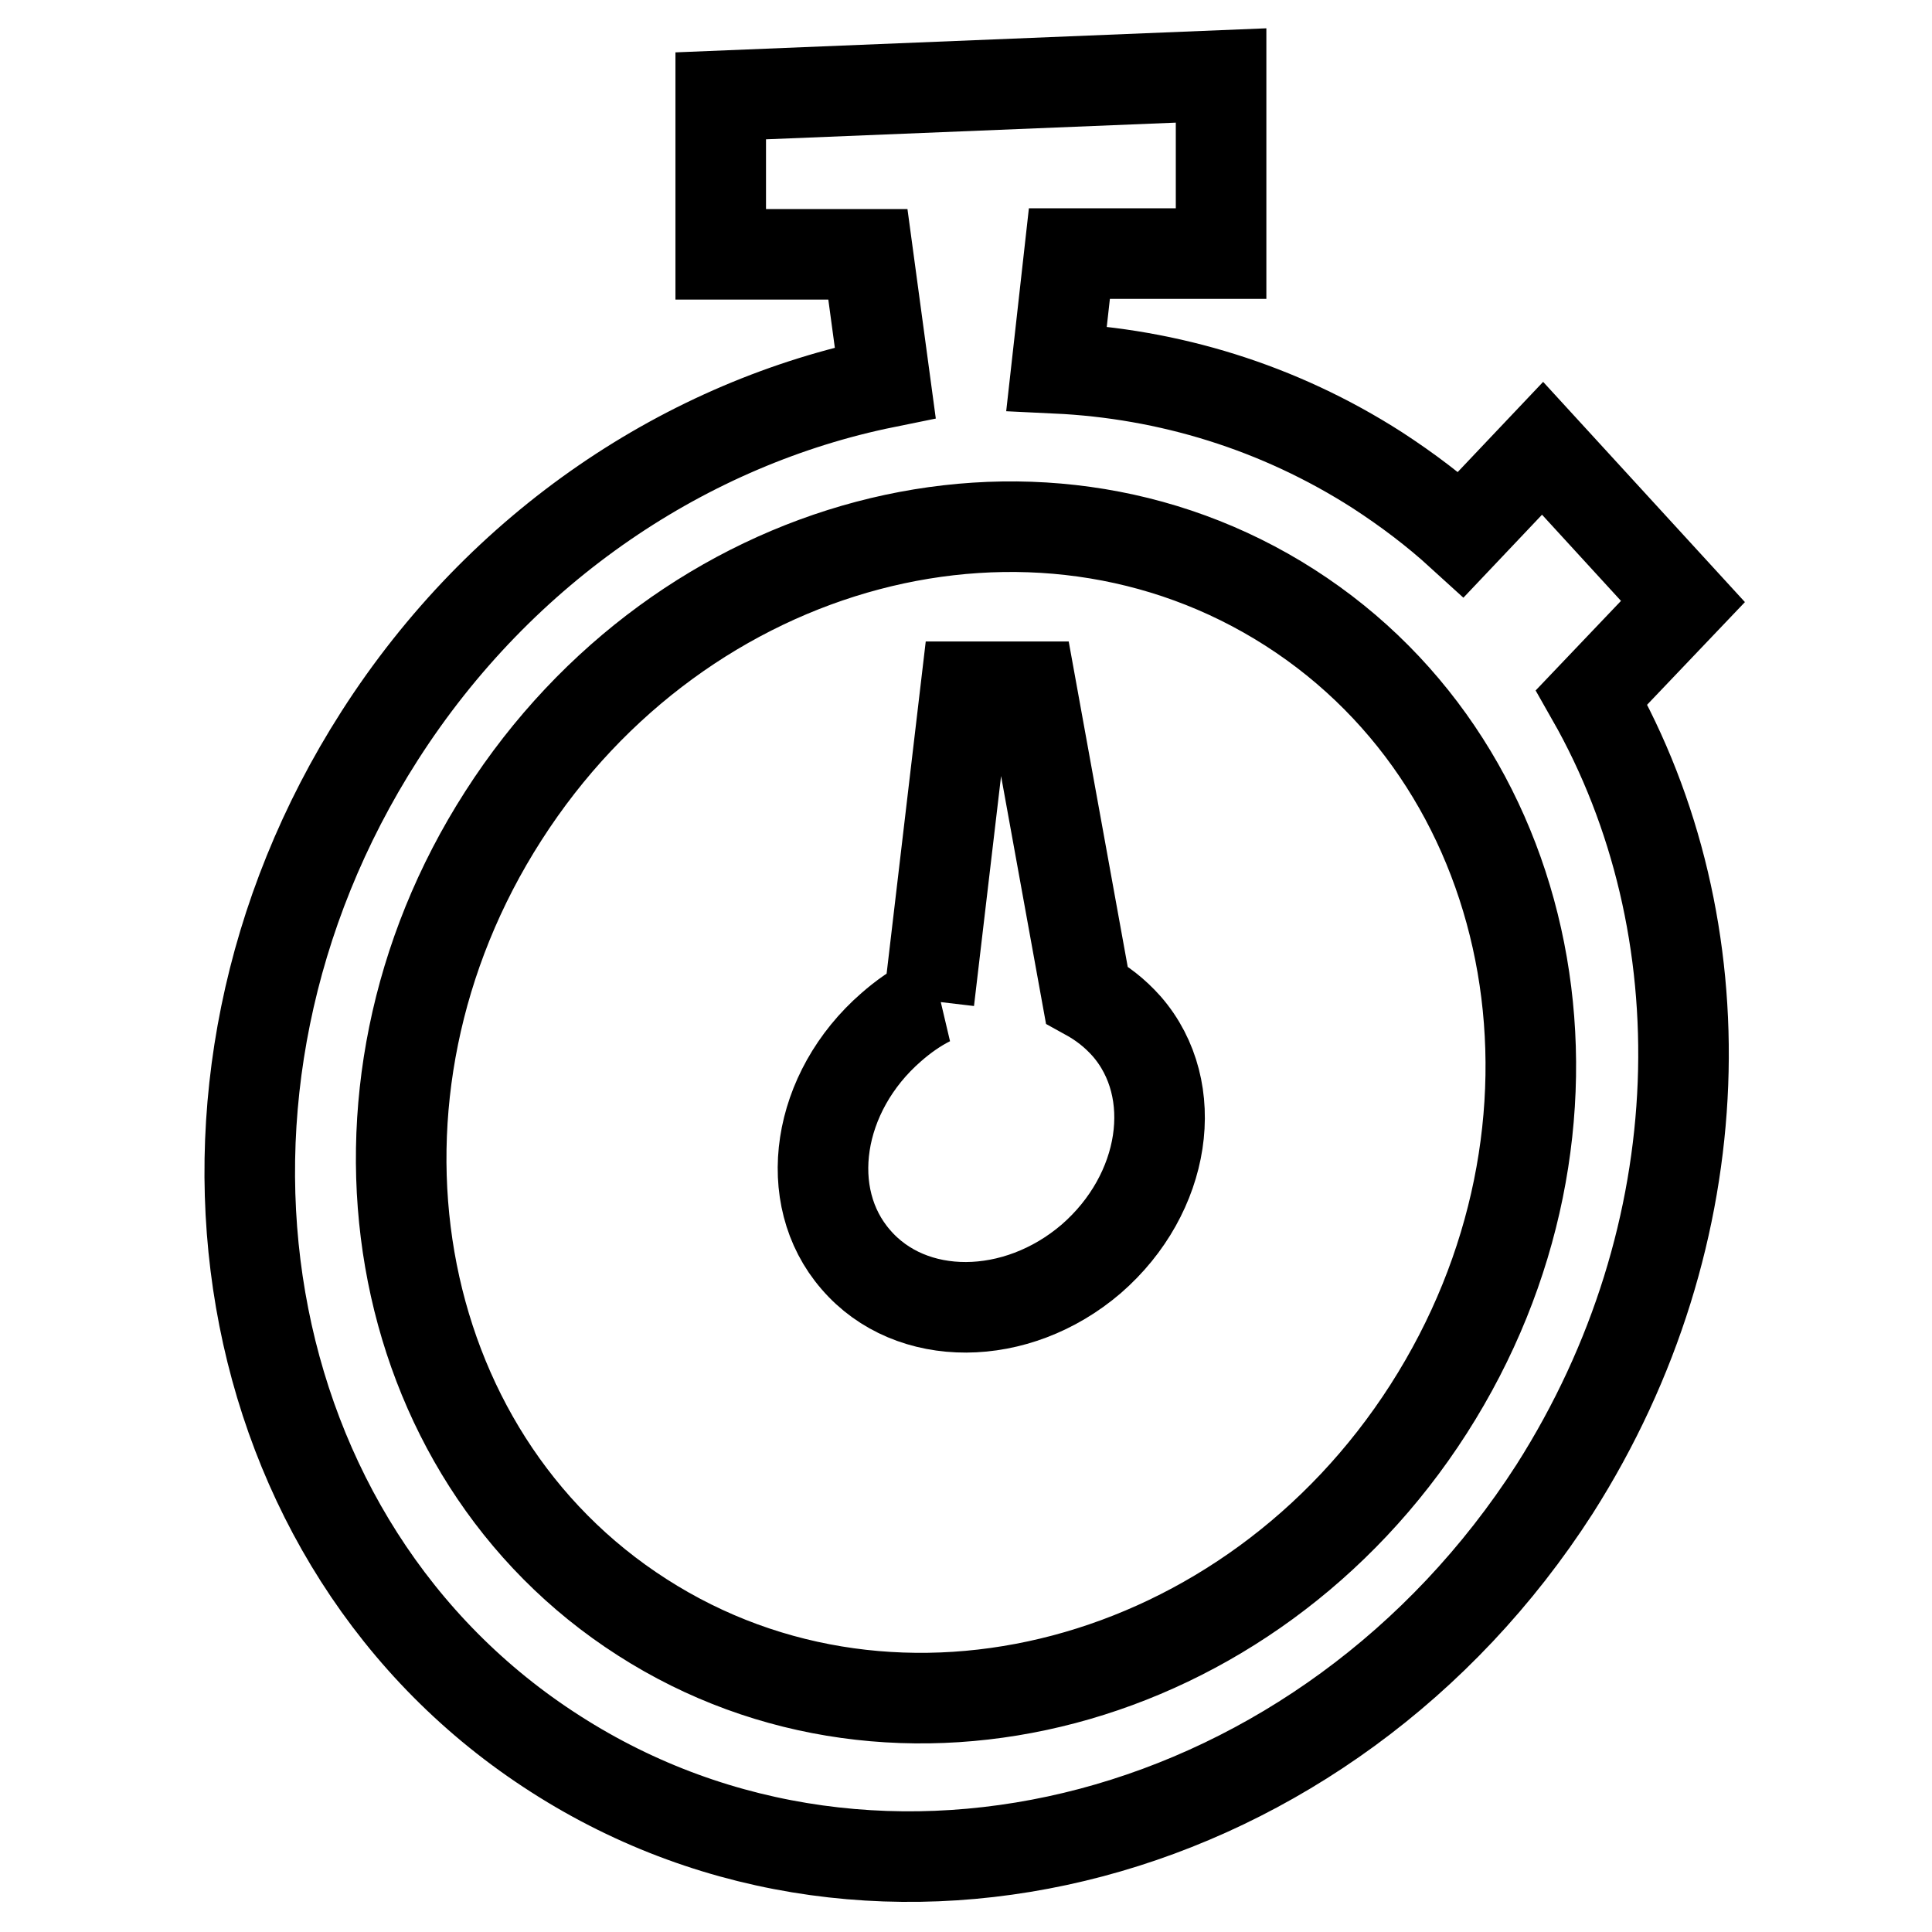
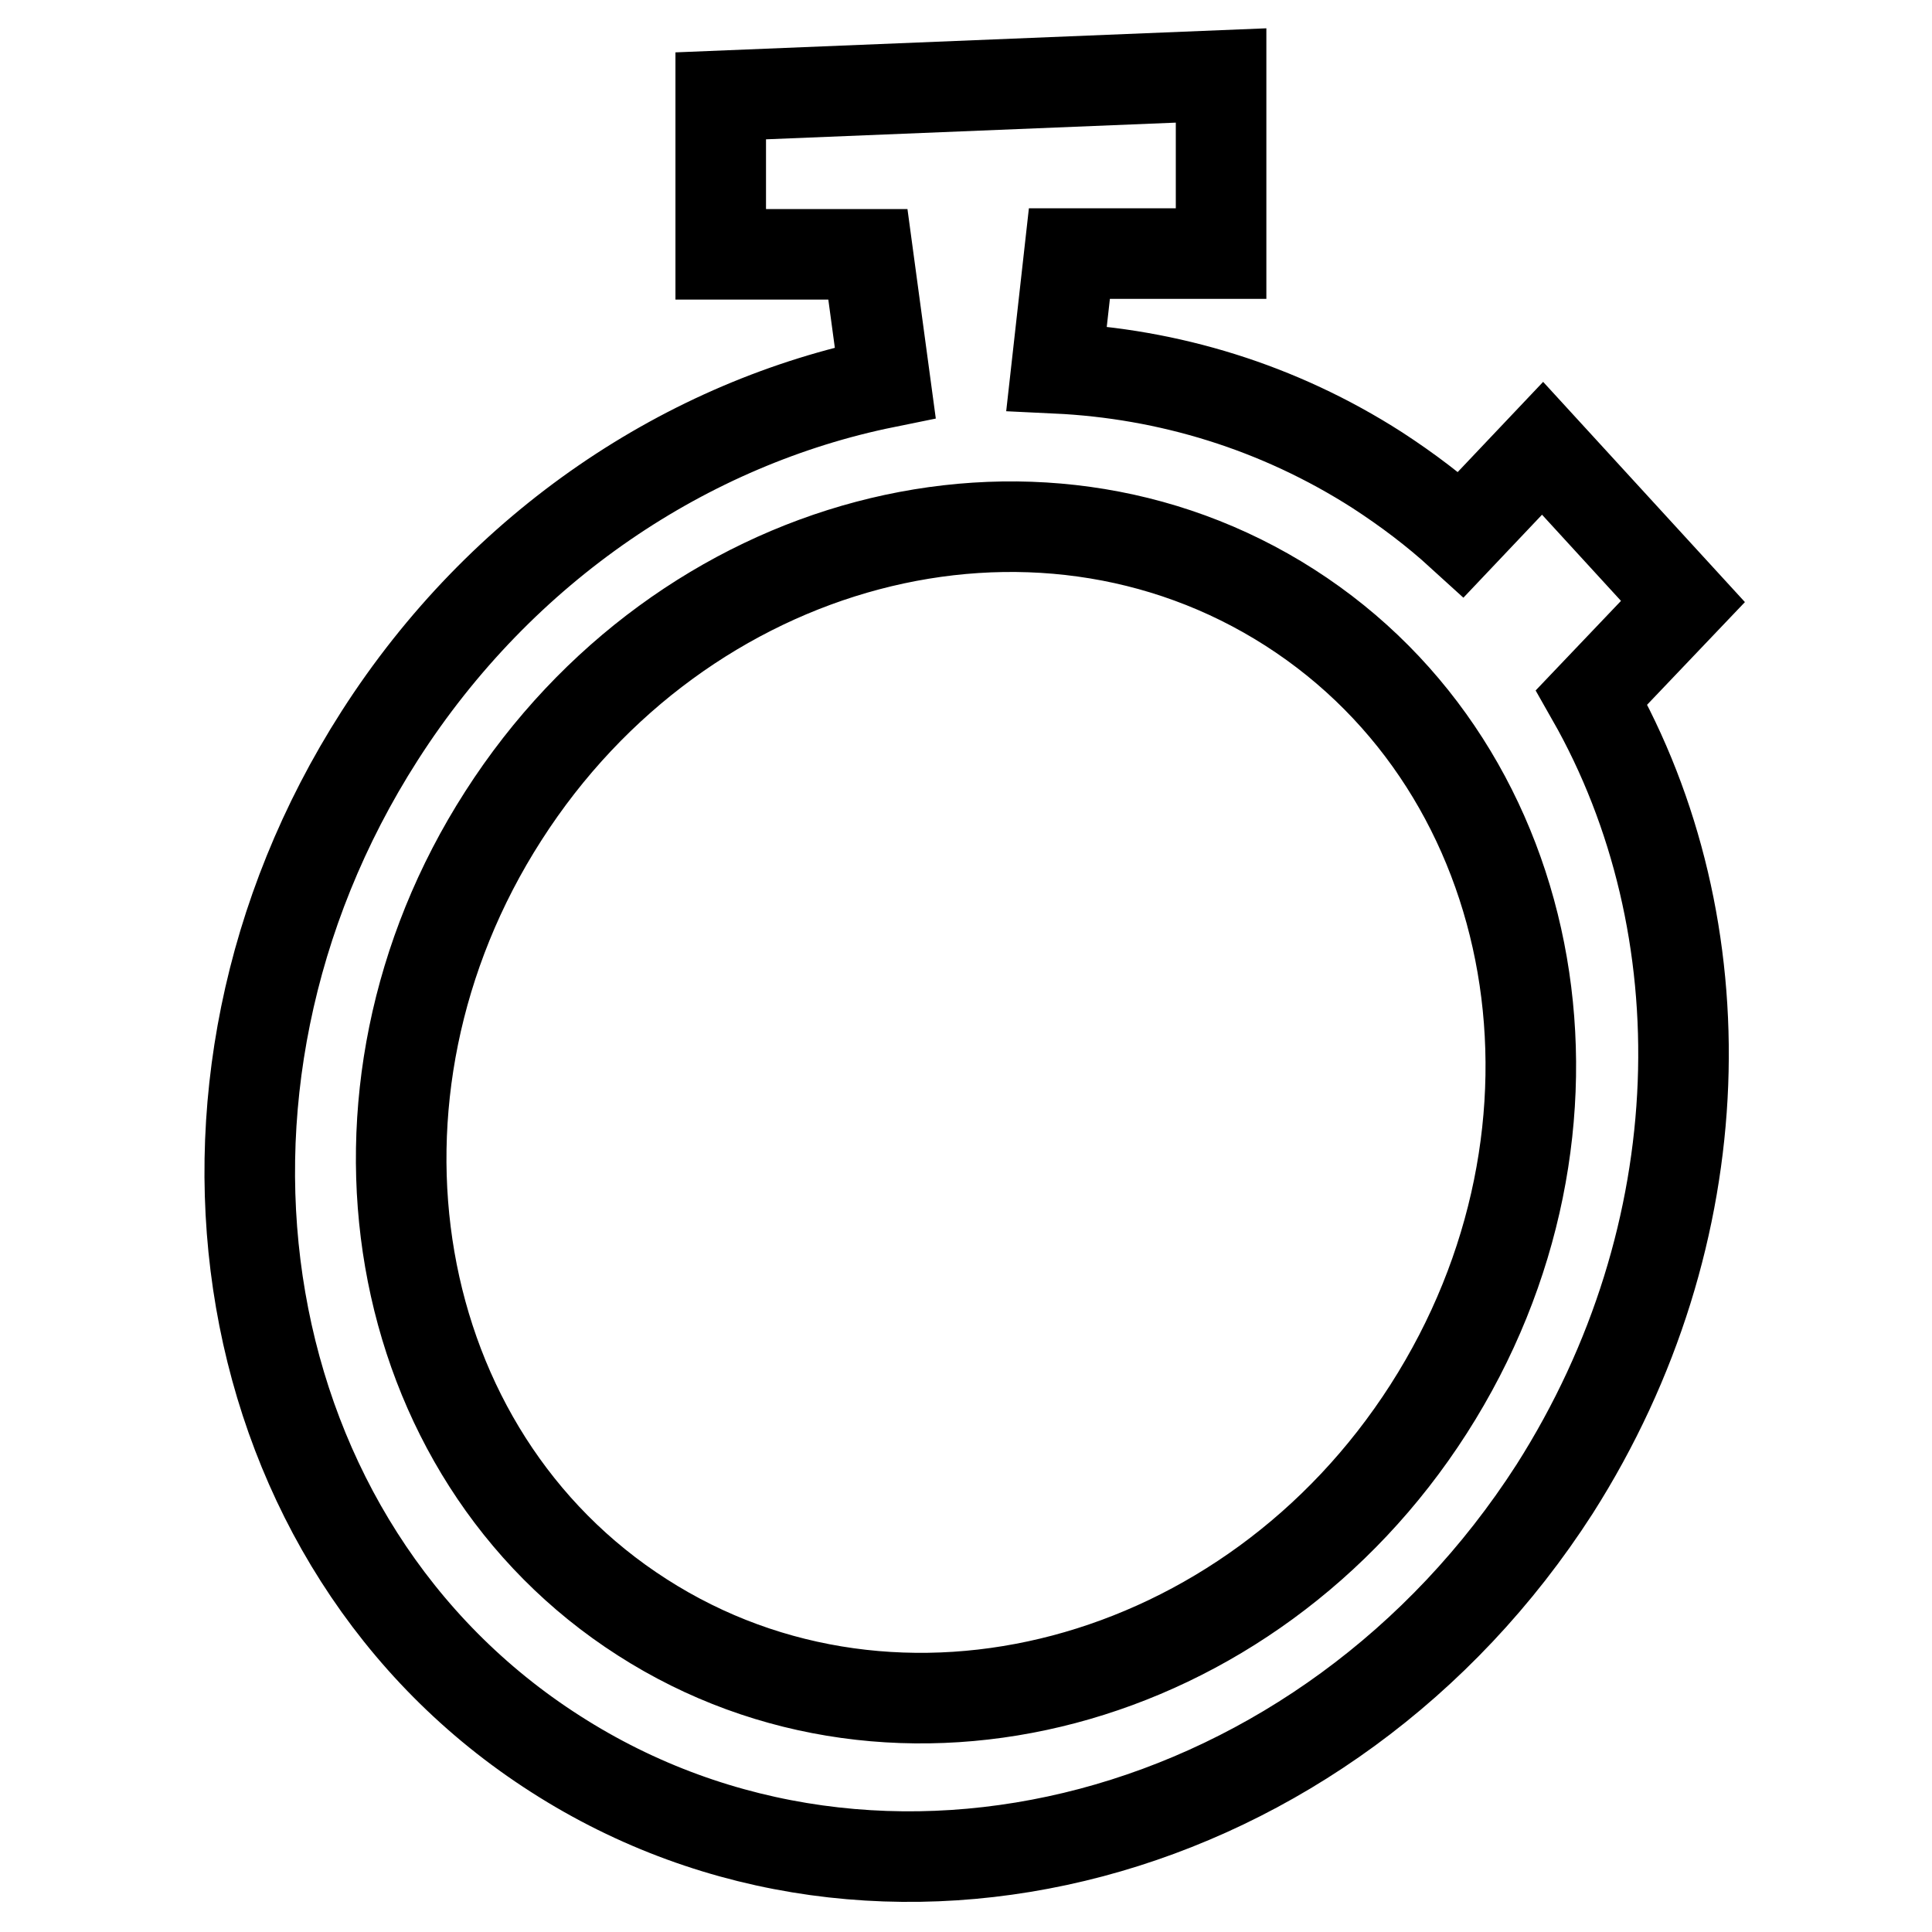
<svg xmlns="http://www.w3.org/2000/svg" version="1.1" x="0px" y="0px" viewBox="0 0 256 256" enable-background="new 0 0 256 256" xml:space="preserve">
  <g>
    <path stroke-width="12" fill-opacity="0" stroke="#000000" d="M210.9,92.4L223,79.7l-18.6-20.3l-10.8,11.4c-3.4-3.1-7.1-5.9-11.1-8.5c-13.1-8.4-27.7-12.8-42.5-13.5 l1.7-15.2h20.1V10l-66.3,2.7v21h19.5l2.3,17c-26.1,5.3-50.8,21.5-67,46.8c-30.1,47-19.7,107.4,23.3,134.9 c43,27.6,102.2,11.9,132.4-35.1C227.5,163.5,228.2,122.8,210.9,92.4z M189.3,186.7c-23.7,37-70.4,49.3-104.2,27.6 C51.2,192.6,43,145,66.7,108.1c23.7-37,70.3-49.3,104.2-27.6S213,149.7,189.3,186.7L189.3,186.7z" />
-     <path stroke-width="12" fill-opacity="0" stroke="#000000" d="M144,131.8L136.6,91H128l-4.9,41.6h0.1c-1.8,0.9-3.5,2.1-5.1,3.5c-9.9,8.6-12,22.4-4.7,30.8 c7.3,8.5,21.3,8.4,31.2-0.1c9.9-8.6,12-22.4,4.7-30.8C147.7,134.2,146,132.9,144,131.8z" />
  </g>
</svg>